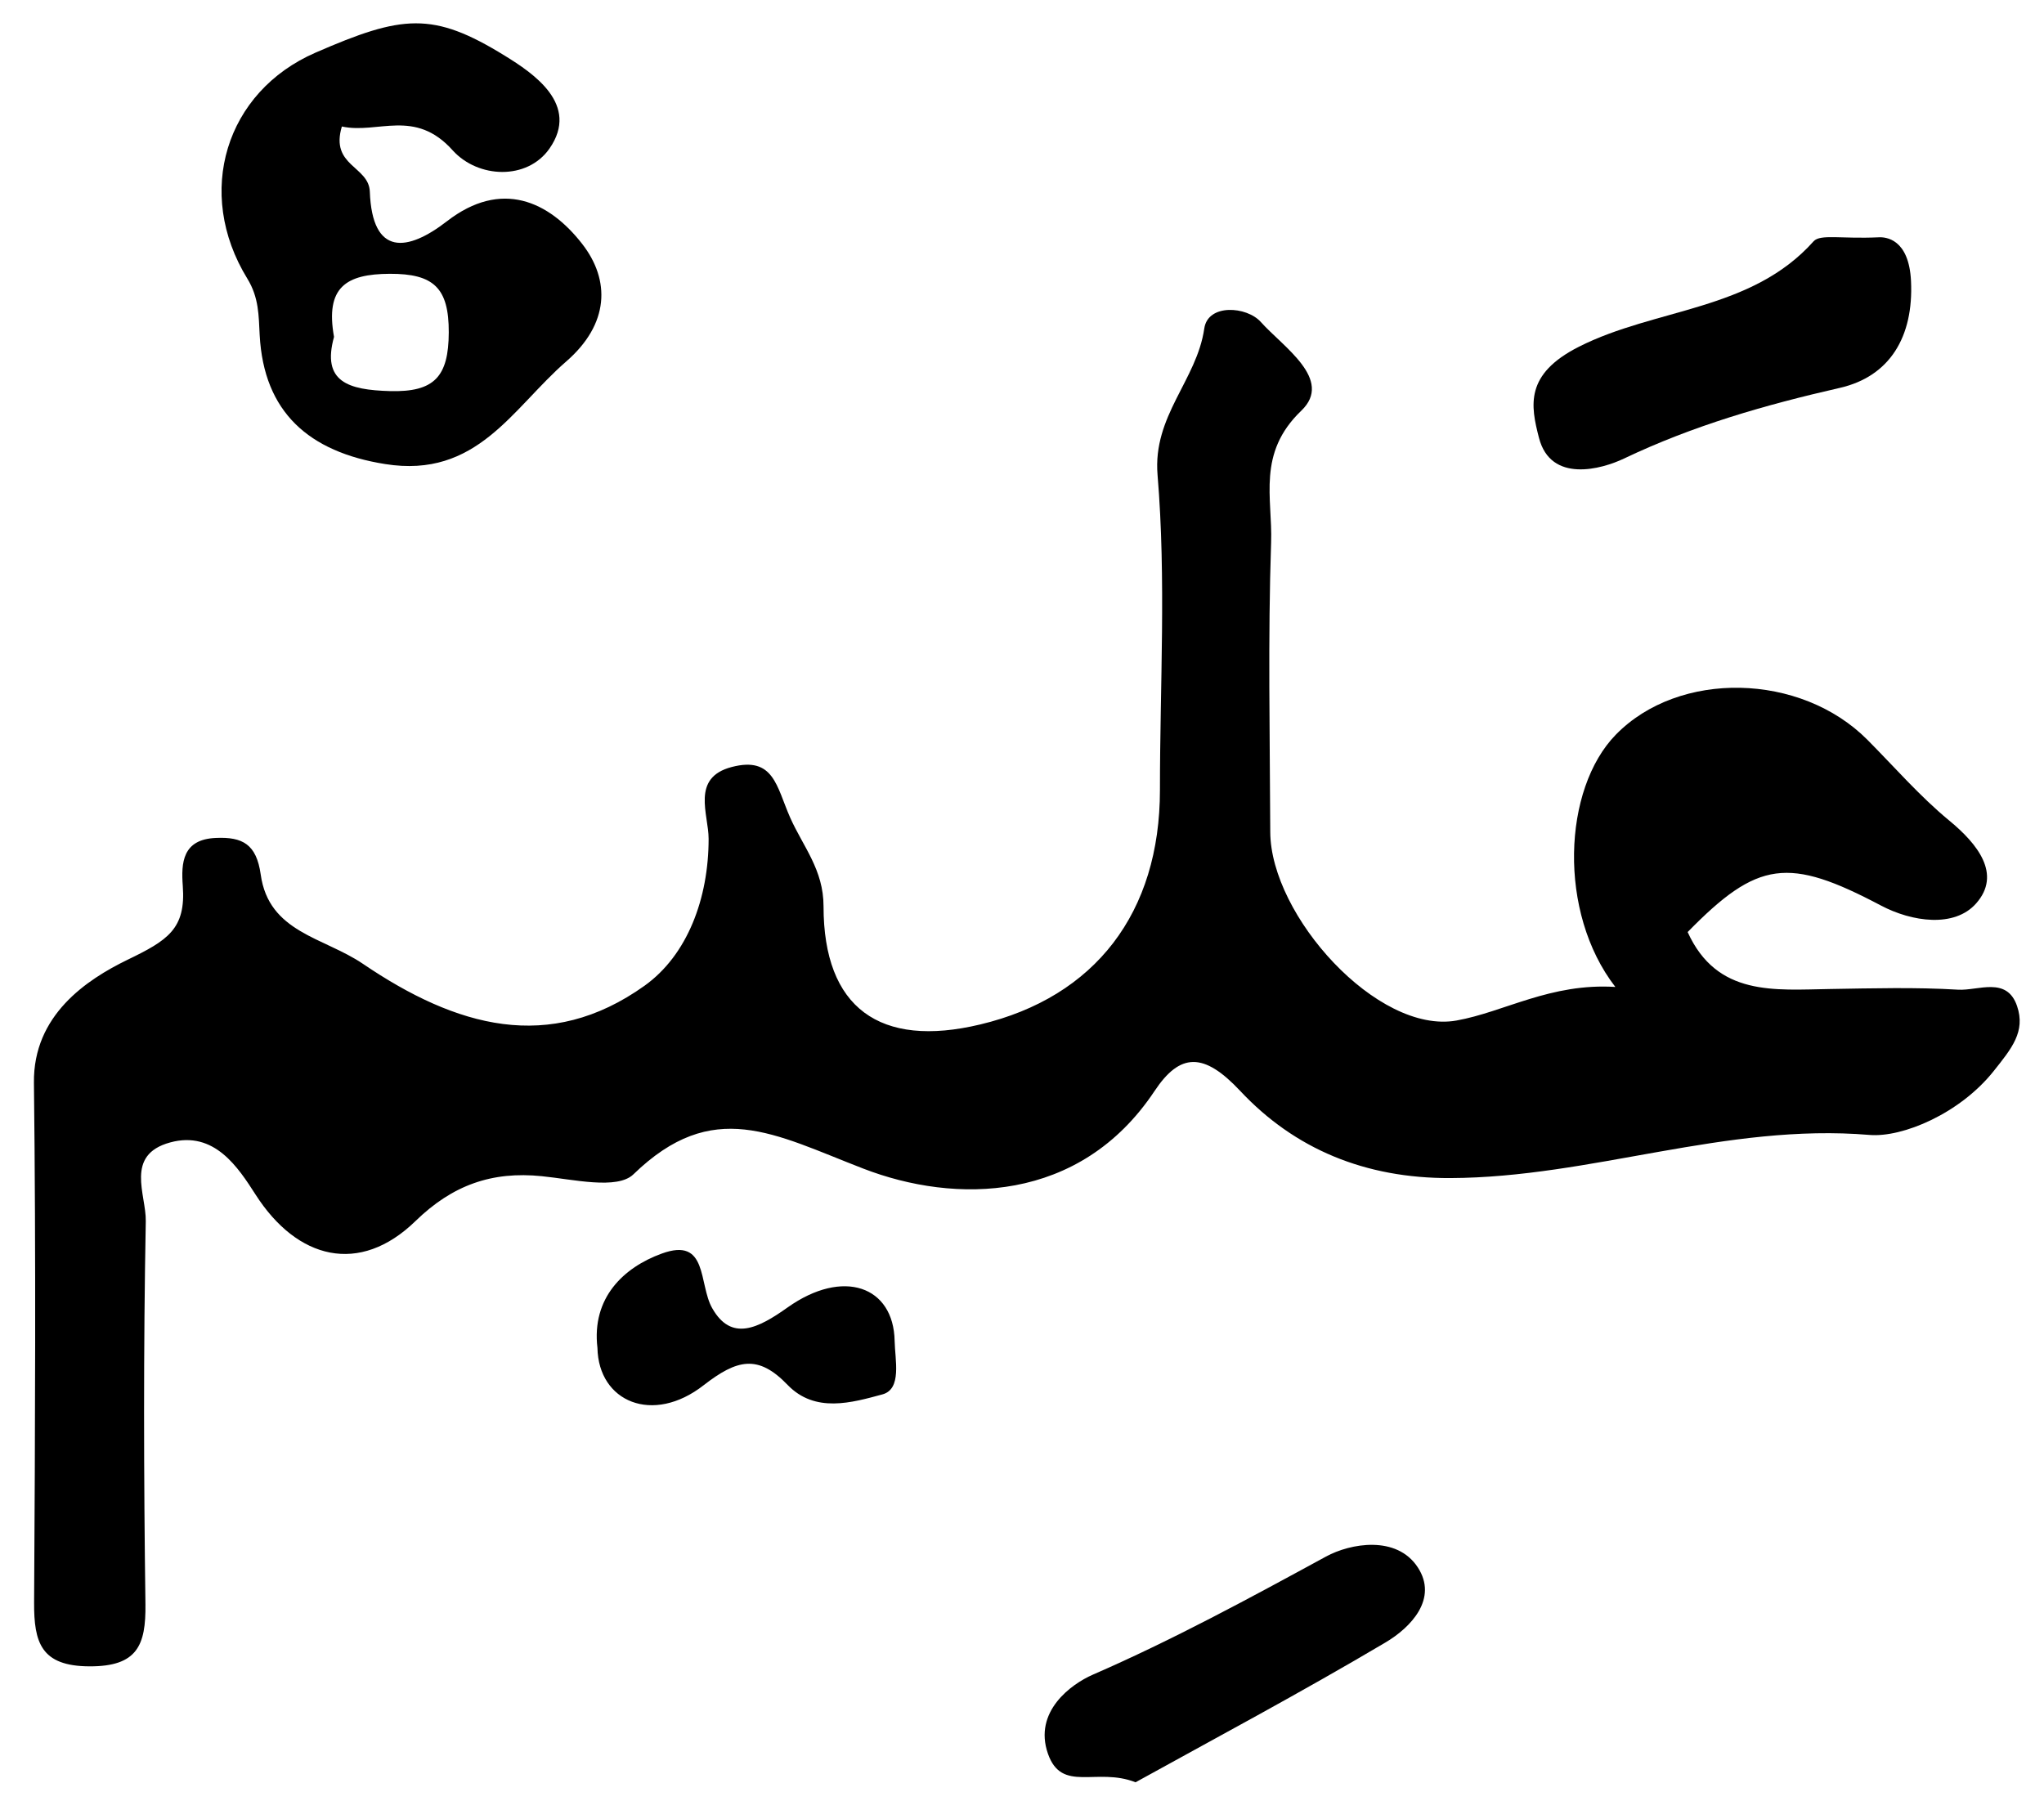
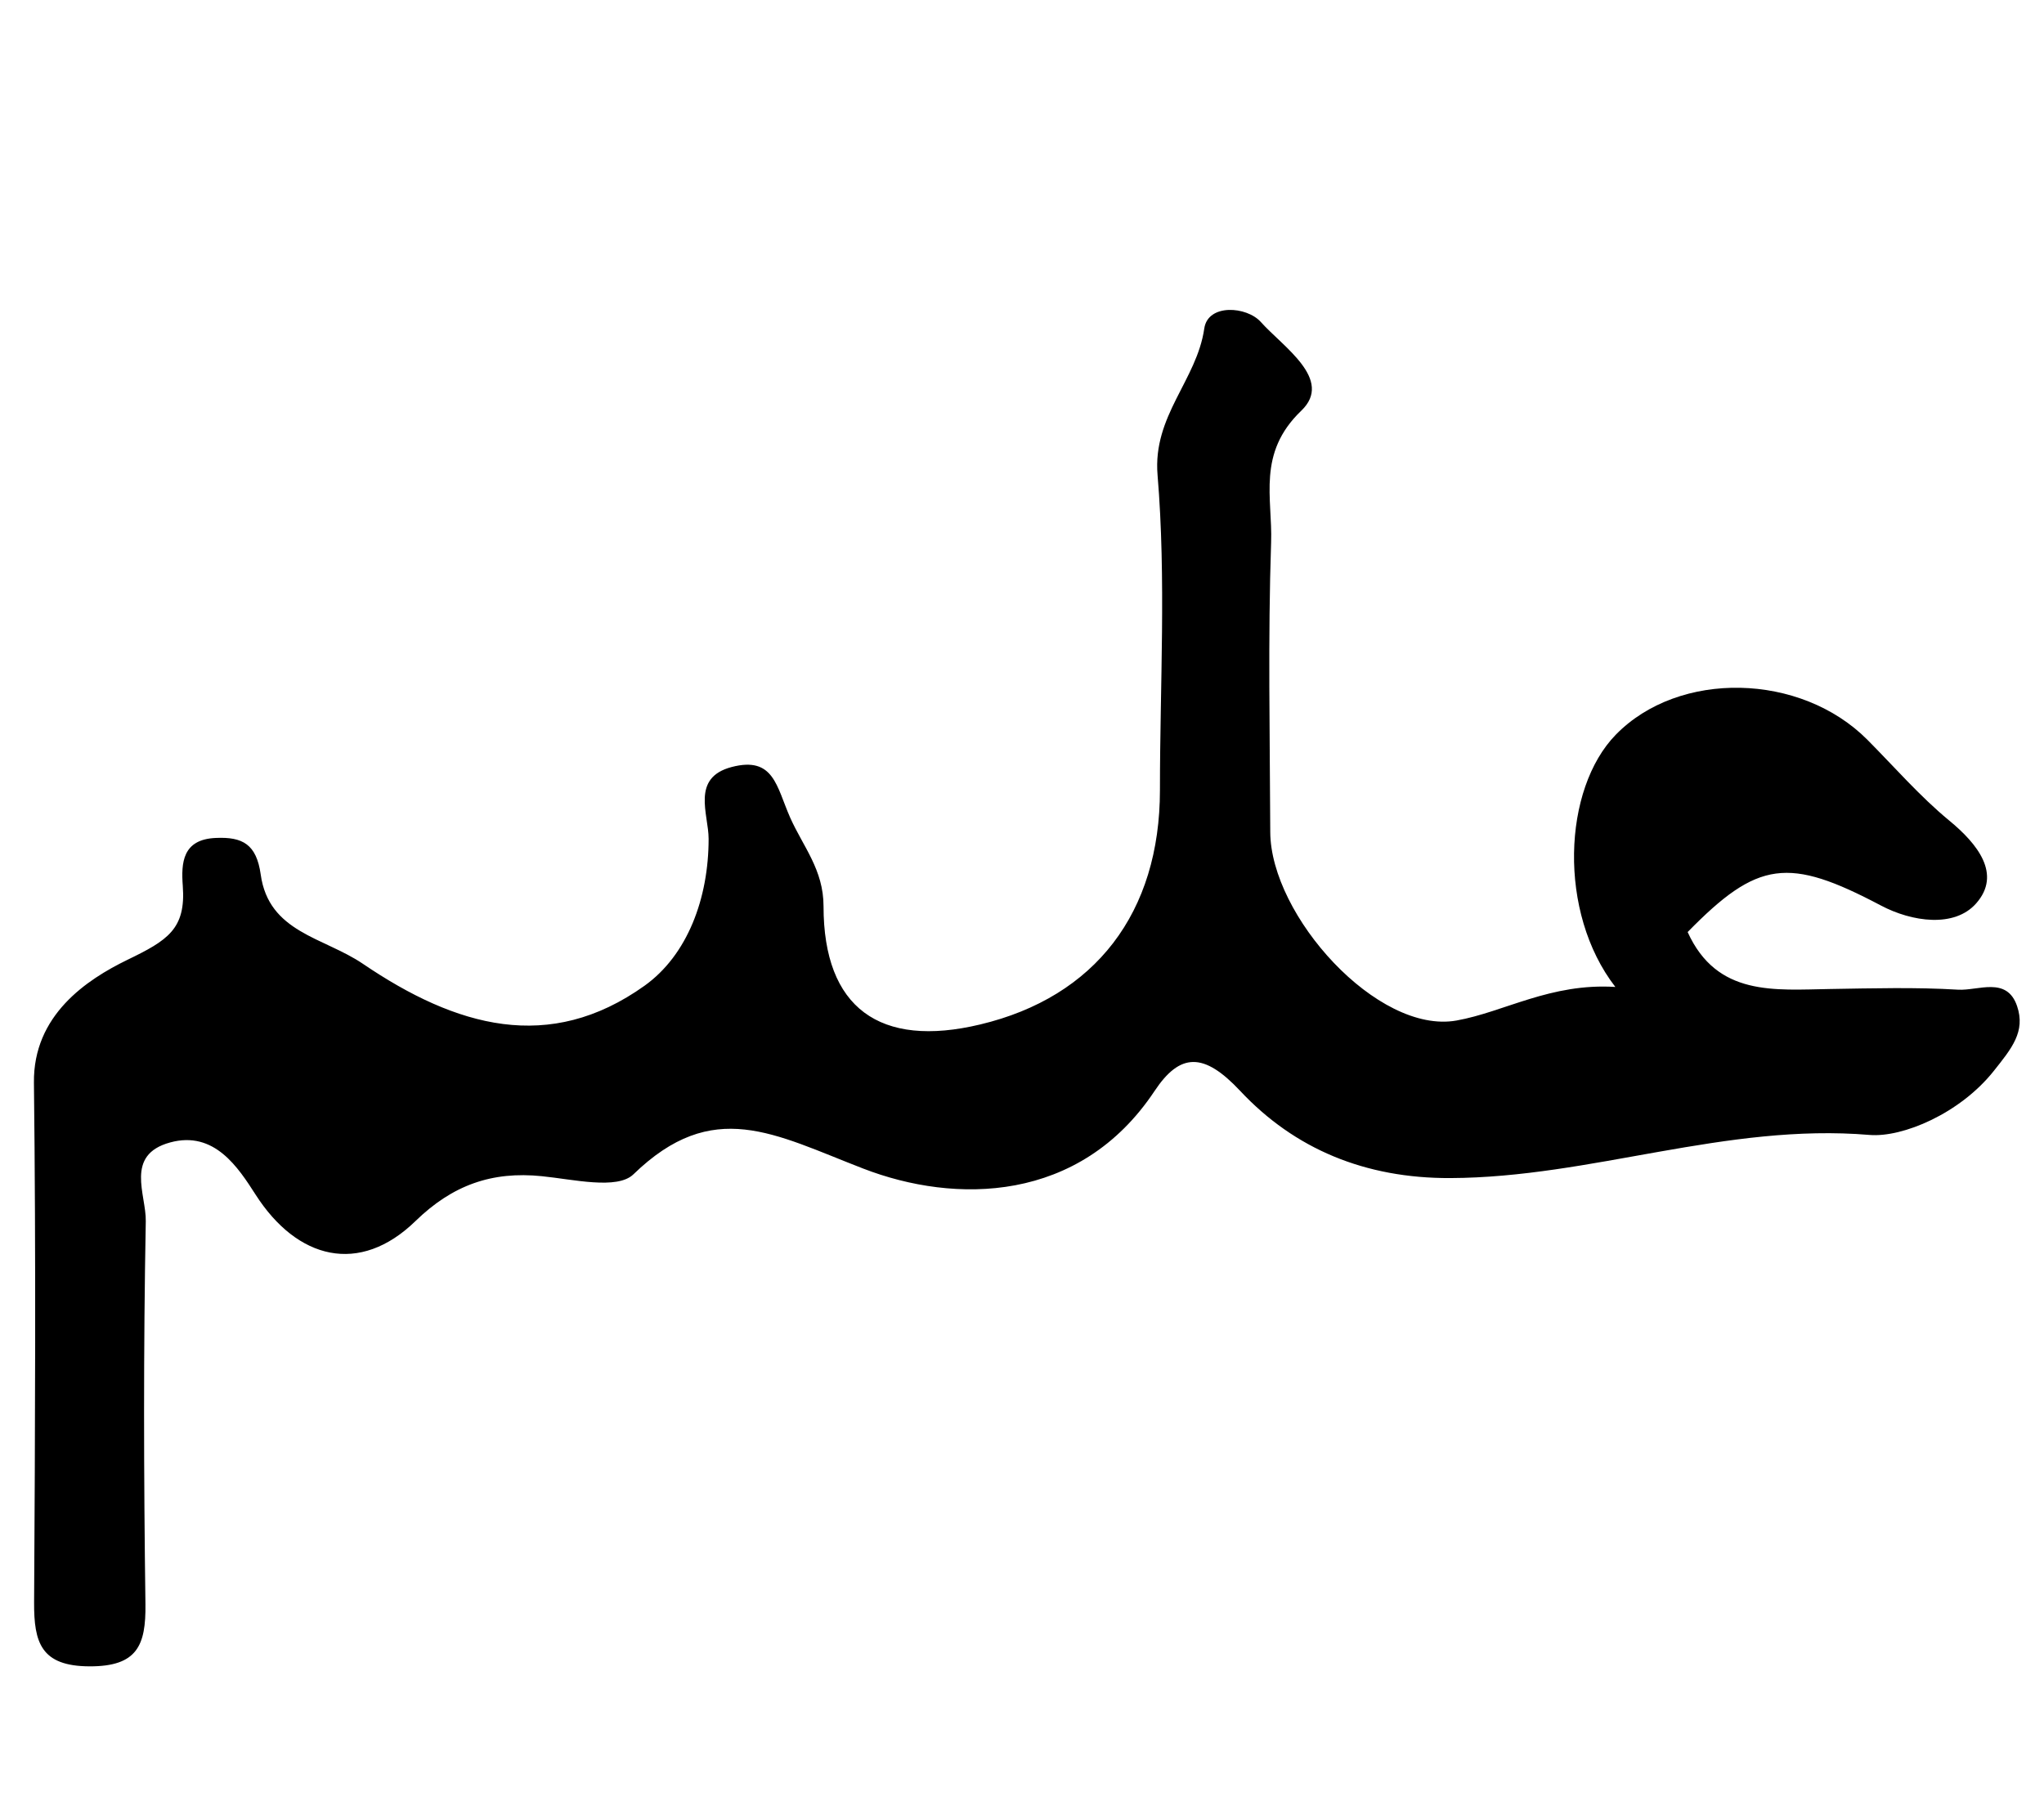
<svg xmlns="http://www.w3.org/2000/svg" version="1.1" id="Layer_1" x="0px" y="0px" viewBox="0 0 119.88 105.66" style="enable-background:new 0 0 119.88 105.66;" xml:space="preserve">
  <g>
    <path d="M94.74,57.89c-3.39-4.38-3.08-11.62,0.03-14.8c3.7-3.79,10.84-3.64,14.76,0.31c1.58,1.59,3.06,3.3,4.78,4.72   c1.68,1.38,3.1,3.16,1.59,4.87c-1.27,1.44-3.76,1.09-5.59,0.12c-5.42-2.86-7.21-2.65-11.33,1.56c1.72,3.79,5.1,3.39,8.37,3.34   c2.5-0.04,5-0.11,7.49,0.04c1.18,0.07,2.86-0.8,3.46,0.96c0.51,1.5-0.32,2.49-1.36,3.8c-1.99,2.51-5.36,3.92-7.29,3.76   c-8.43-0.71-16.32,2.5-24.59,2.53c-4.99,0.02-9.13-1.7-12.33-5.12c-2.13-2.27-3.52-2.24-5.02,0.02   c-4.38,6.58-11.69,6.63-17.09,4.54c-5.23-2.02-8.8-4.19-13.47,0.34c-0.95,0.92-3.55,0.29-5.37,0.11c-2.93-0.3-5.24,0.52-7.41,2.63   c-3.28,3.19-6.94,2.26-9.38-1.55c-1.01-1.57-2.41-3.77-5.01-3.06c-2.68,0.73-1.4,3.06-1.43,4.62C8.41,79.1,8.43,86.6,8.53,94.1   c0.03,2.41-0.48,3.65-3.28,3.64C2.4,97.73,1.99,96.34,2,94c0.06-10.16,0.11-20.33-0.01-30.49c-0.05-3.97,3.1-6.05,5.48-7.21   c2.36-1.14,3.44-1.81,3.25-4.34c-0.1-1.35-0.02-2.73,1.94-2.81c1.57-0.07,2.38,0.37,2.63,2.14c0.47,3.41,3.69,3.68,5.99,5.24   c5.48,3.72,10.94,5.27,16.52,1.29c2.52-1.8,3.76-5.13,3.76-8.62c0-1.44-1.05-3.58,1.35-4.21c2.48-0.65,2.63,1.15,3.43,2.96   c0.76,1.71,1.96,3.06,1.96,5.21c0,5.96,3.3,8.34,9.19,6.93c6.75-1.61,10.54-6.56,10.54-13.75c0-6.16,0.37-12.36-0.14-18.48   c-0.29-3.48,2.3-5.55,2.74-8.59c0.21-1.47,2.49-1.31,3.32-0.38c1.3,1.46,4.28,3.37,2.37,5.2c-2.61,2.5-1.68,5.13-1.77,7.72   c-0.19,5.66-0.07,11.33-0.05,16.99c0.02,4.91,6.29,11.88,10.92,11.06C88.22,59.36,90.94,57.65,94.74,57.89z" />
-     <path d="M20.05,7.42c-0.7,2.33,1.58,2.31,1.64,3.82c0.14,3.82,2.22,3.52,4.52,1.74c3.2-2.48,5.99-1.17,7.93,1.32   c1.66,2.13,1.61,4.7-0.94,6.91c-3.16,2.75-5.22,6.87-10.61,6.01c-4.47-0.71-7.12-3.04-7.36-7.57c-0.06-1.13-0.04-2.19-0.72-3.3   c-3.11-5.06-1.27-10.97,3.99-13.26c5.1-2.22,6.88-2.43,11.11,0.18c1.67,1.03,4.41,2.86,2.62,5.44c-1.31,1.88-4.19,1.75-5.67,0.12   C24.33,6.33,22.16,7.88,20.05,7.42z M19.59,19.76c-0.73,2.64,0.83,3.11,3.28,3.18c2.61,0.07,3.44-0.85,3.45-3.44   c0.01-2.61-0.88-3.45-3.46-3.44C20.29,16.07,19.07,16.85,19.59,19.76z" />
-     <path d="M110.17,13.92c0.43-0.03,1.79,0.09,1.91,2.56c0.16,3.28-1.25,5.6-4.17,6.27c-4.38,1-8.58,2.2-12.67,4.15   c-1.3,0.62-4.29,1.46-4.98-1.22c-0.49-1.89-0.84-3.73,2.34-5.34c4.5-2.28,10.12-2.09,13.77-6.19   C106.77,13.72,107.97,14.02,110.17,13.92z" />
-     <path d="M66.6,104.54c-2.29-0.9-4.33,0.65-5.14-1.68c-0.86-2.47,1.37-4.08,2.63-4.63c4.71-2.05,9.18-4.48,13.68-6.93   c1.43-0.78,4.14-1.26,5.38,0.63c1.2,1.83-0.38,3.52-1.91,4.42C76.26,99.3,71.14,102.03,66.6,104.54z" />
-     <path d="M35.04,79.06c-0.35-2.94,1.54-4.72,3.77-5.53c2.73-1,2.15,1.78,2.96,3.2c1.12,1.98,2.69,1.19,4.42-0.04   c3.27-2.32,6.22-1.24,6.28,1.96c0.02,1.11,0.44,2.83-0.72,3.14c-1.78,0.48-3.94,1.12-5.56-0.56c-1.73-1.8-2.96-1.5-4.92,0.02   C38.29,83.58,35.1,82.23,35.04,79.06z" />
  </g>
</svg>